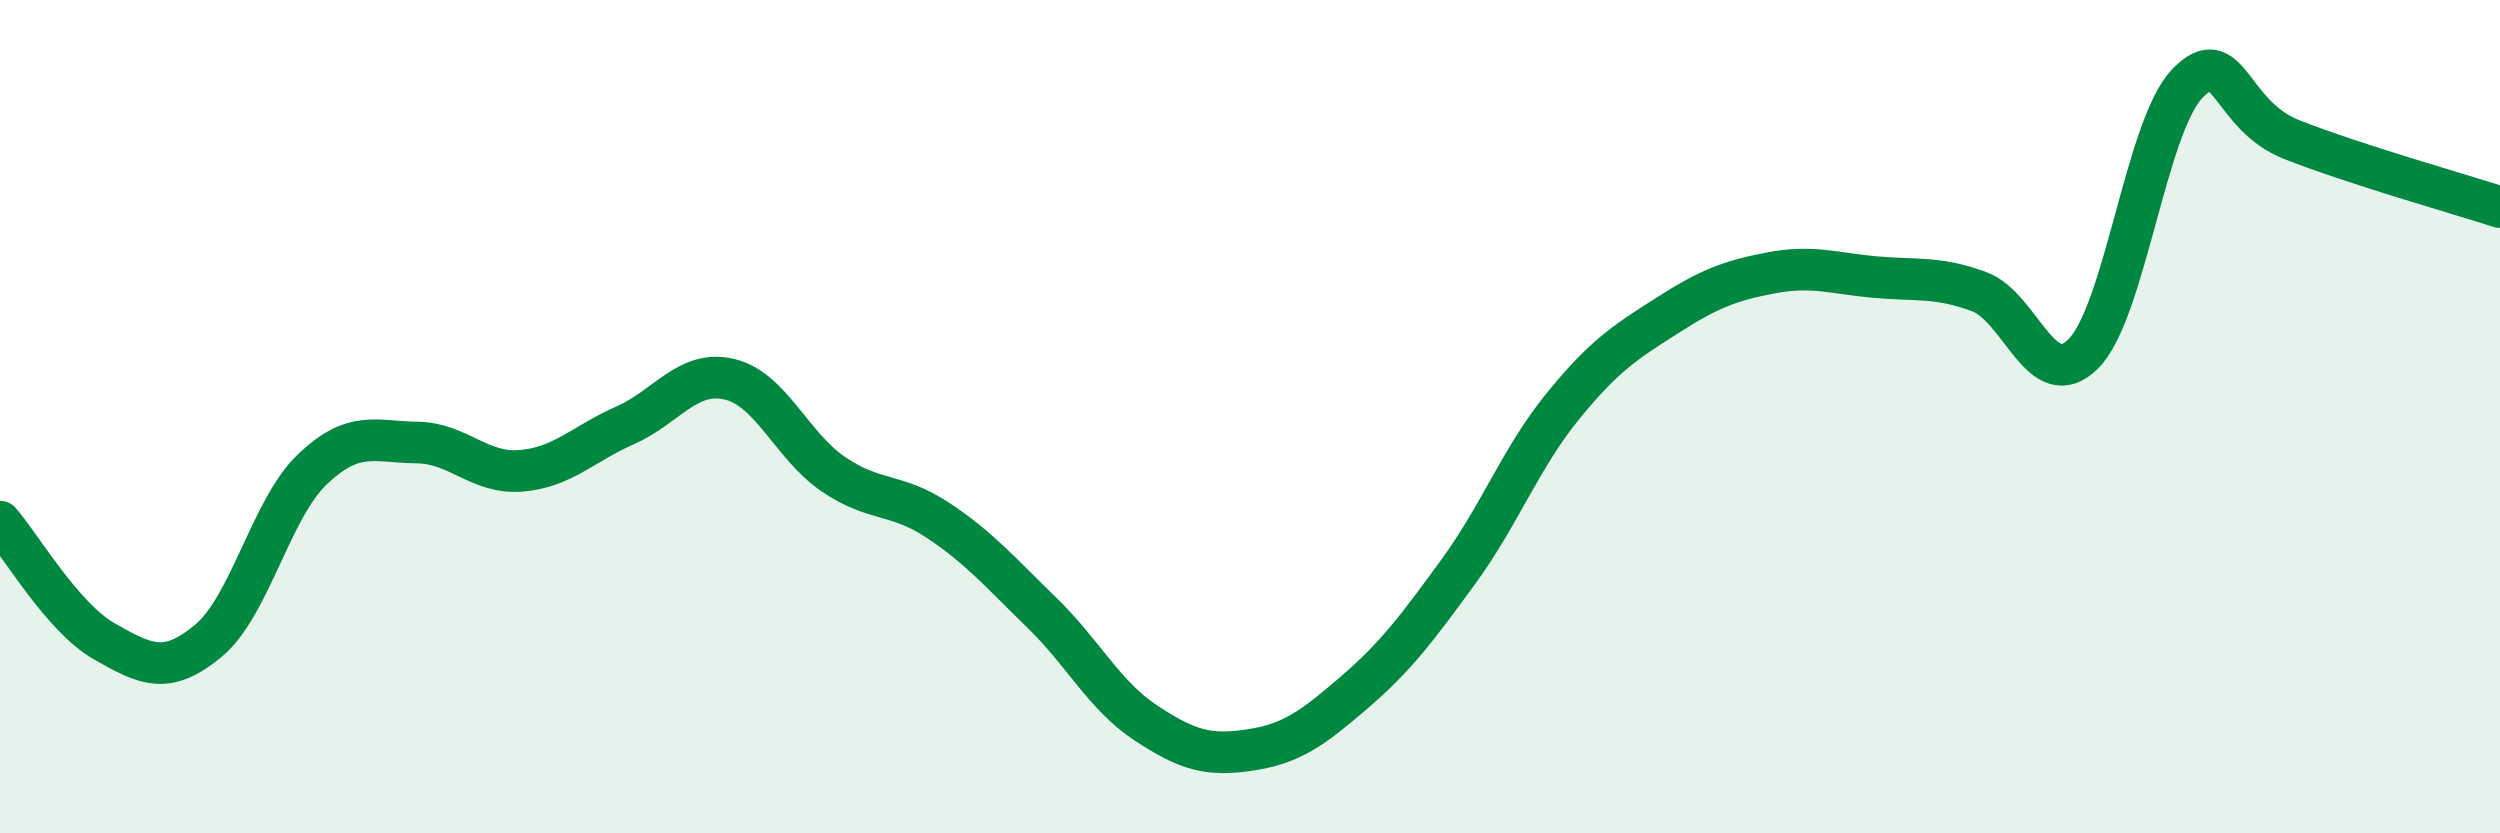
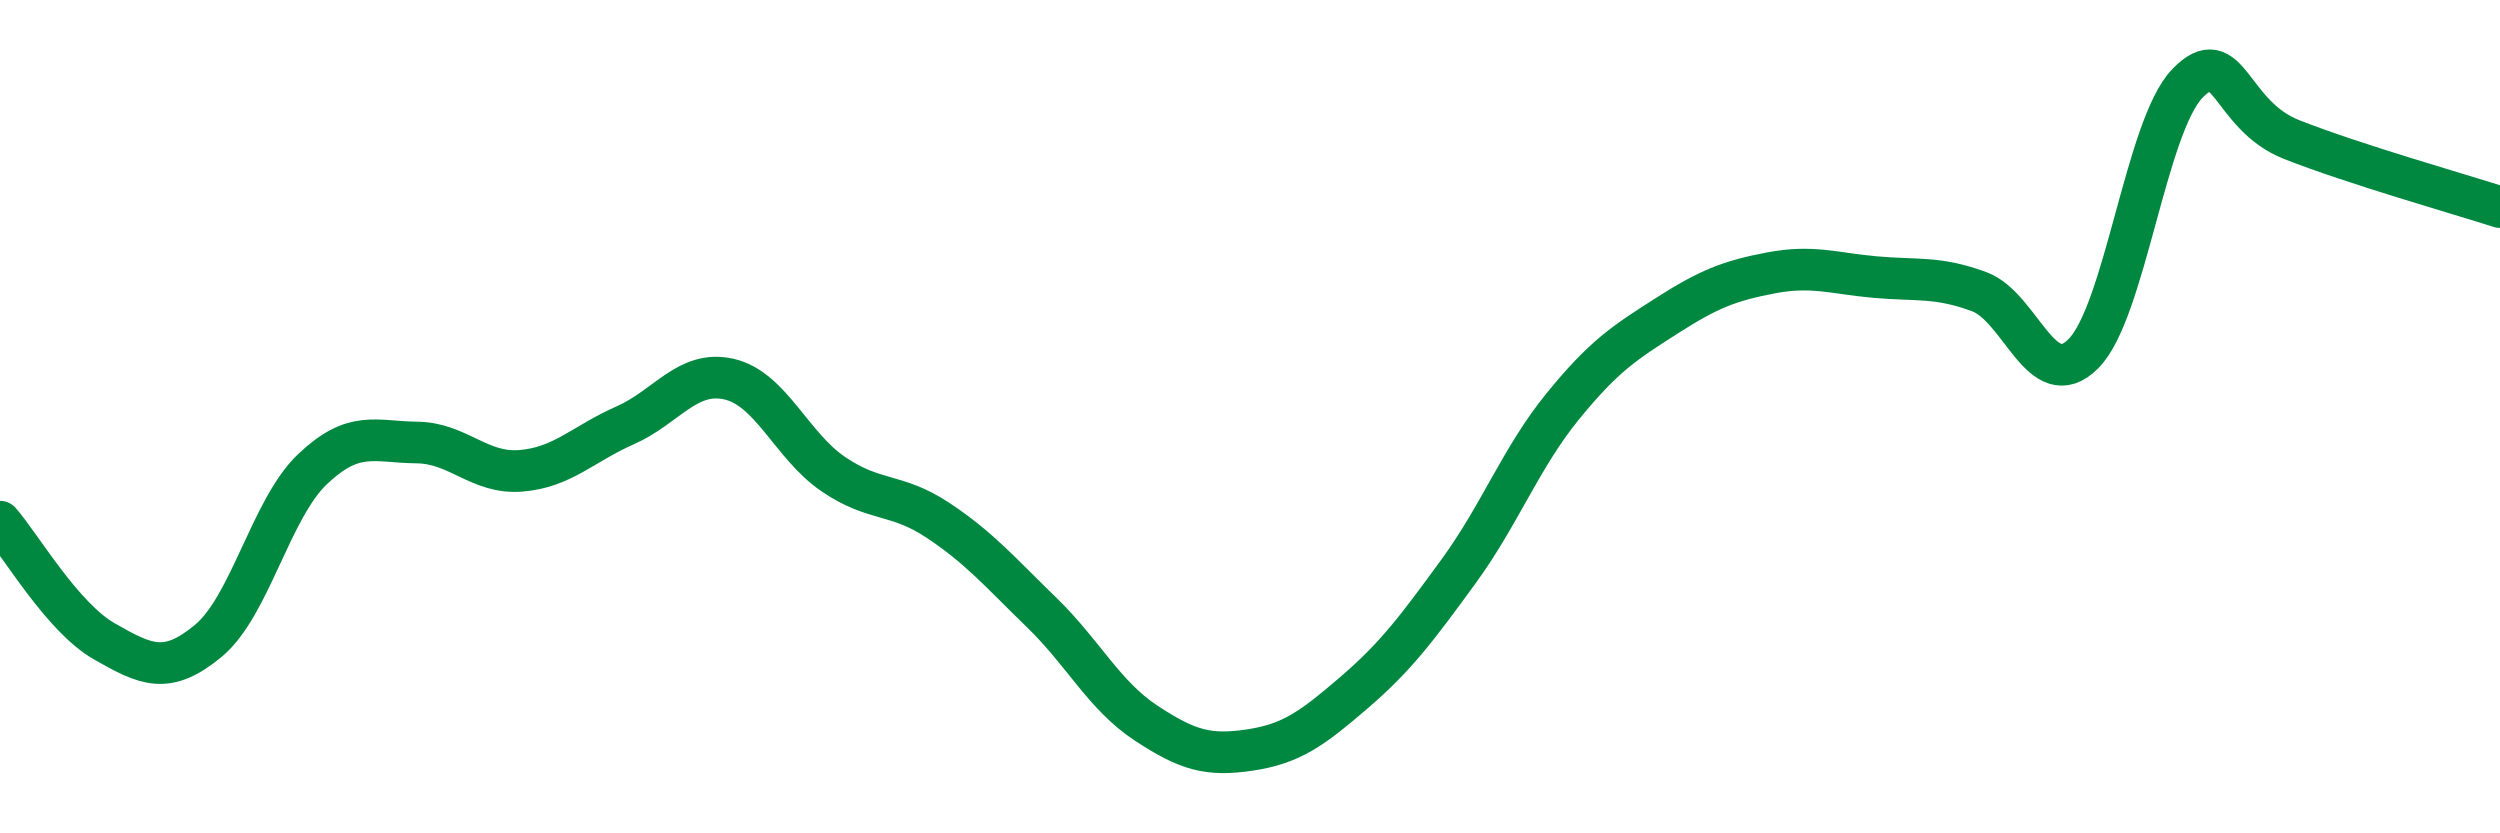
<svg xmlns="http://www.w3.org/2000/svg" width="60" height="20" viewBox="0 0 60 20">
-   <path d="M 0,12.52 C 0.5,13.09 1.5,14.82 2.5,15.39 C 3.5,15.96 4,16.21 5,15.38 C 6,14.55 6.5,12.21 7.5,11.26 C 8.5,10.31 9,10.61 10,10.62 C 11,10.63 11.5,11.38 12.5,11.3 C 13.5,11.22 14,10.65 15,10.21 C 16,9.77 16.5,8.87 17.5,9.1 C 18.5,9.33 19,10.7 20,11.38 C 21,12.06 21.5,11.82 22.5,12.48 C 23.5,13.14 24,13.73 25,14.7 C 26,15.67 26.5,16.69 27.5,17.35 C 28.5,18.01 29,18.15 30,18 C 31,17.85 31.5,17.48 32.5,16.62 C 33.5,15.76 34,15.09 35,13.72 C 36,12.35 36.5,10.99 37.5,9.76 C 38.5,8.53 39,8.22 40,7.58 C 41,6.94 41.5,6.74 42.5,6.55 C 43.5,6.36 44,6.56 45,6.65 C 46,6.74 46.5,6.63 47.5,7 C 48.5,7.37 49,9.49 50,8.49 C 51,7.49 51.5,3.03 52.5,2 C 53.5,0.97 53.5,2.76 55,3.35 C 56.5,3.94 59,4.65 60,4.97L60 20L0 20Z" fill="#008740" opacity="0.1" stroke-linecap="round" stroke-linejoin="round" />
  <path d="M 0,12.52 C 0.5,13.09 1.5,14.82 2.5,15.39 C 3.5,15.96 4,16.21 5,15.38 C 6,14.55 6.5,12.21 7.5,11.26 C 8.5,10.31 9,10.61 10,10.62 C 11,10.63 11.5,11.38 12.5,11.3 C 13.5,11.22 14,10.65 15,10.21 C 16,9.77 16.5,8.87 17.5,9.1 C 18.5,9.33 19,10.7 20,11.38 C 21,12.06 21.5,11.82 22.5,12.48 C 23.5,13.14 24,13.73 25,14.7 C 26,15.67 26.5,16.69 27.5,17.35 C 28.5,18.01 29,18.15 30,18 C 31,17.85 31.5,17.48 32.5,16.62 C 33.5,15.76 34,15.09 35,13.72 C 36,12.35 36.5,10.99 37.5,9.76 C 38.5,8.53 39,8.22 40,7.58 C 41,6.94 41.5,6.74 42.5,6.55 C 43.5,6.36 44,6.56 45,6.65 C 46,6.74 46.5,6.63 47.5,7 C 48.5,7.37 49,9.49 50,8.49 C 51,7.49 51.5,3.03 52.5,2 C 53.5,0.97 53.5,2.76 55,3.35 C 56.5,3.94 59,4.65 60,4.97" stroke="#008740" stroke-width="1" fill="none" stroke-linecap="round" stroke-linejoin="round" />
</svg>